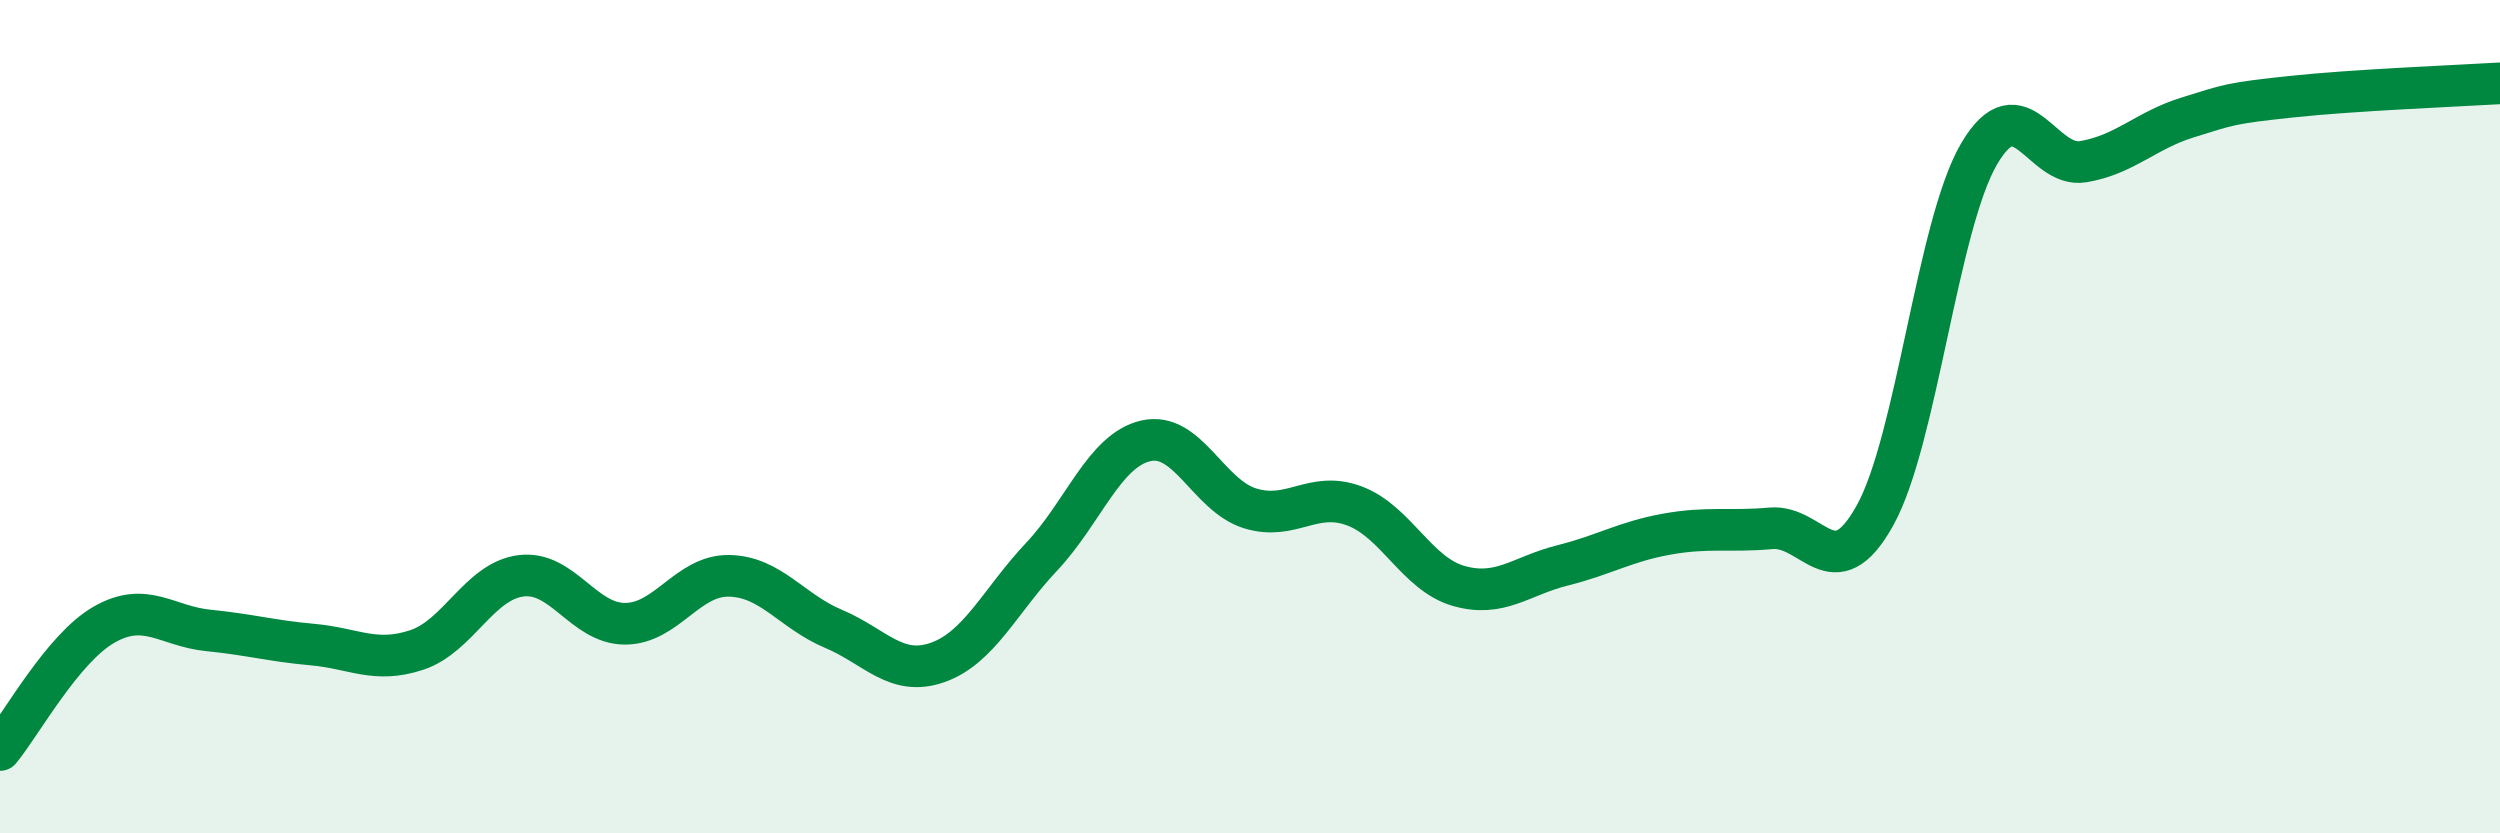
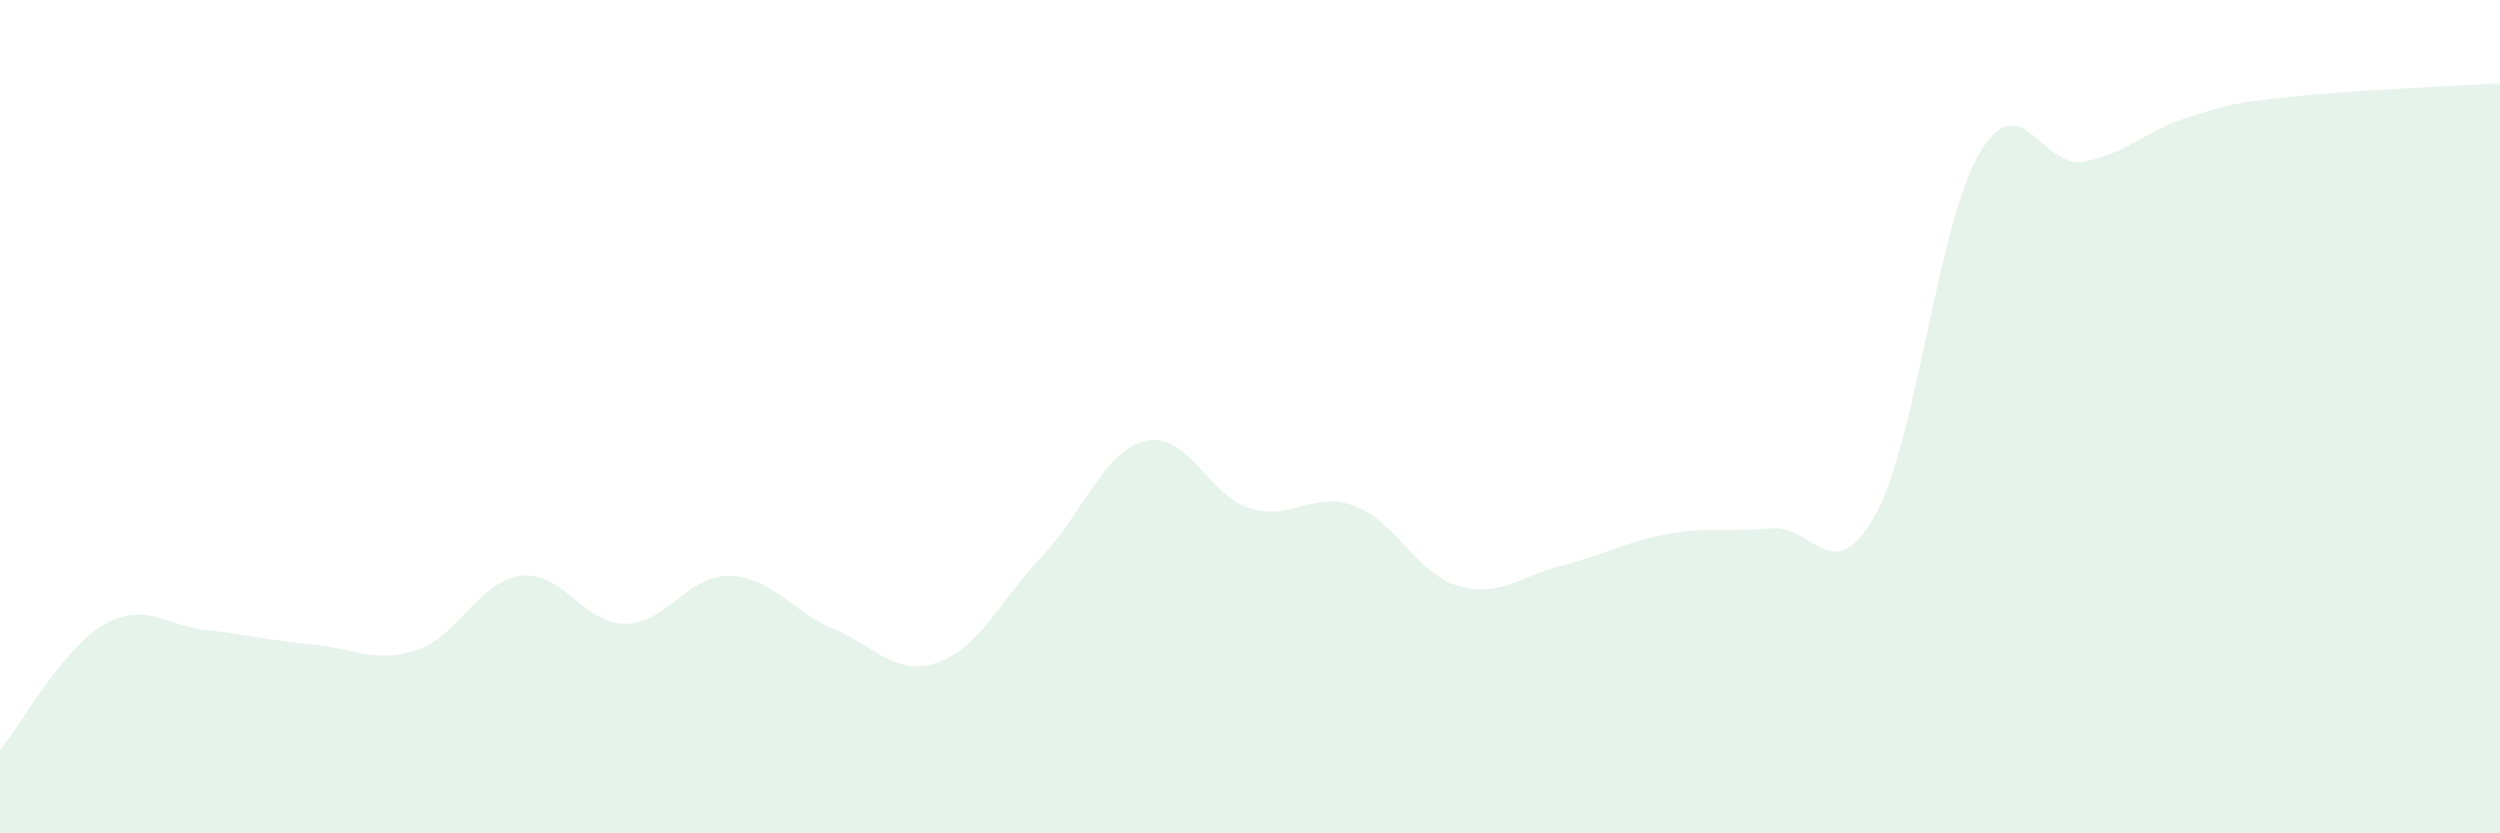
<svg xmlns="http://www.w3.org/2000/svg" width="60" height="20" viewBox="0 0 60 20">
  <path d="M 0,18 C 0.5,17.4 1.5,15.56 2.5,14.99 C 3.5,14.42 4,15.03 5,15.13 C 6,15.23 6.5,15.38 7.5,15.47 C 8.5,15.56 9,15.93 10,15.6 C 11,15.27 11.5,13.95 12.5,13.82 C 13.5,13.69 14,14.97 15,14.97 C 16,14.97 16.5,13.8 17.5,13.82 C 18.5,13.84 19,14.67 20,15.09 C 21,15.51 21.5,16.25 22.5,15.9 C 23.5,15.55 24,14.42 25,13.36 C 26,12.3 26.5,10.81 27.5,10.58 C 28.5,10.35 29,11.89 30,12.2 C 31,12.51 31.5,11.77 32.5,12.14 C 33.5,12.51 34,13.77 35,14.06 C 36,14.35 36.5,13.82 37.5,13.57 C 38.5,13.32 39,13 40,12.82 C 41,12.64 41.5,12.77 42.5,12.68 C 43.5,12.59 44,14.17 45,12.37 C 46,10.57 46.5,5.39 47.5,3.69 C 48.5,1.99 49,4.05 50,3.88 C 51,3.71 51.5,3.13 52.5,2.82 C 53.5,2.51 53.5,2.48 55,2.32 C 56.5,2.16 59,2.06 60,2L60 20L0 20Z" fill="#008740" opacity="0.1" stroke-linecap="round" stroke-linejoin="round" />
-   <path d="M 0,18 C 0.5,17.4 1.5,15.56 2.5,14.99 C 3.5,14.42 4,15.03 5,15.13 C 6,15.23 6.5,15.38 7.5,15.47 C 8.5,15.56 9,15.93 10,15.6 C 11,15.27 11.5,13.95 12.5,13.82 C 13.5,13.69 14,14.97 15,14.97 C 16,14.97 16.5,13.8 17.5,13.82 C 18.5,13.84 19,14.67 20,15.09 C 21,15.51 21.5,16.25 22.5,15.9 C 23.5,15.55 24,14.42 25,13.36 C 26,12.3 26.5,10.81 27.5,10.58 C 28.5,10.35 29,11.89 30,12.2 C 31,12.51 31.5,11.77 32.5,12.14 C 33.5,12.51 34,13.77 35,14.06 C 36,14.35 36.5,13.82 37.5,13.57 C 38.5,13.32 39,13 40,12.82 C 41,12.64 41.5,12.77 42.5,12.68 C 43.5,12.59 44,14.17 45,12.37 C 46,10.57 46.5,5.39 47.5,3.69 C 48.5,1.99 49,4.05 50,3.88 C 51,3.71 51.5,3.13 52.5,2.82 C 53.5,2.51 53.5,2.48 55,2.32 C 56.5,2.16 59,2.06 60,2" stroke="#008740" stroke-width="1" fill="none" stroke-linecap="round" stroke-linejoin="round" />
</svg>